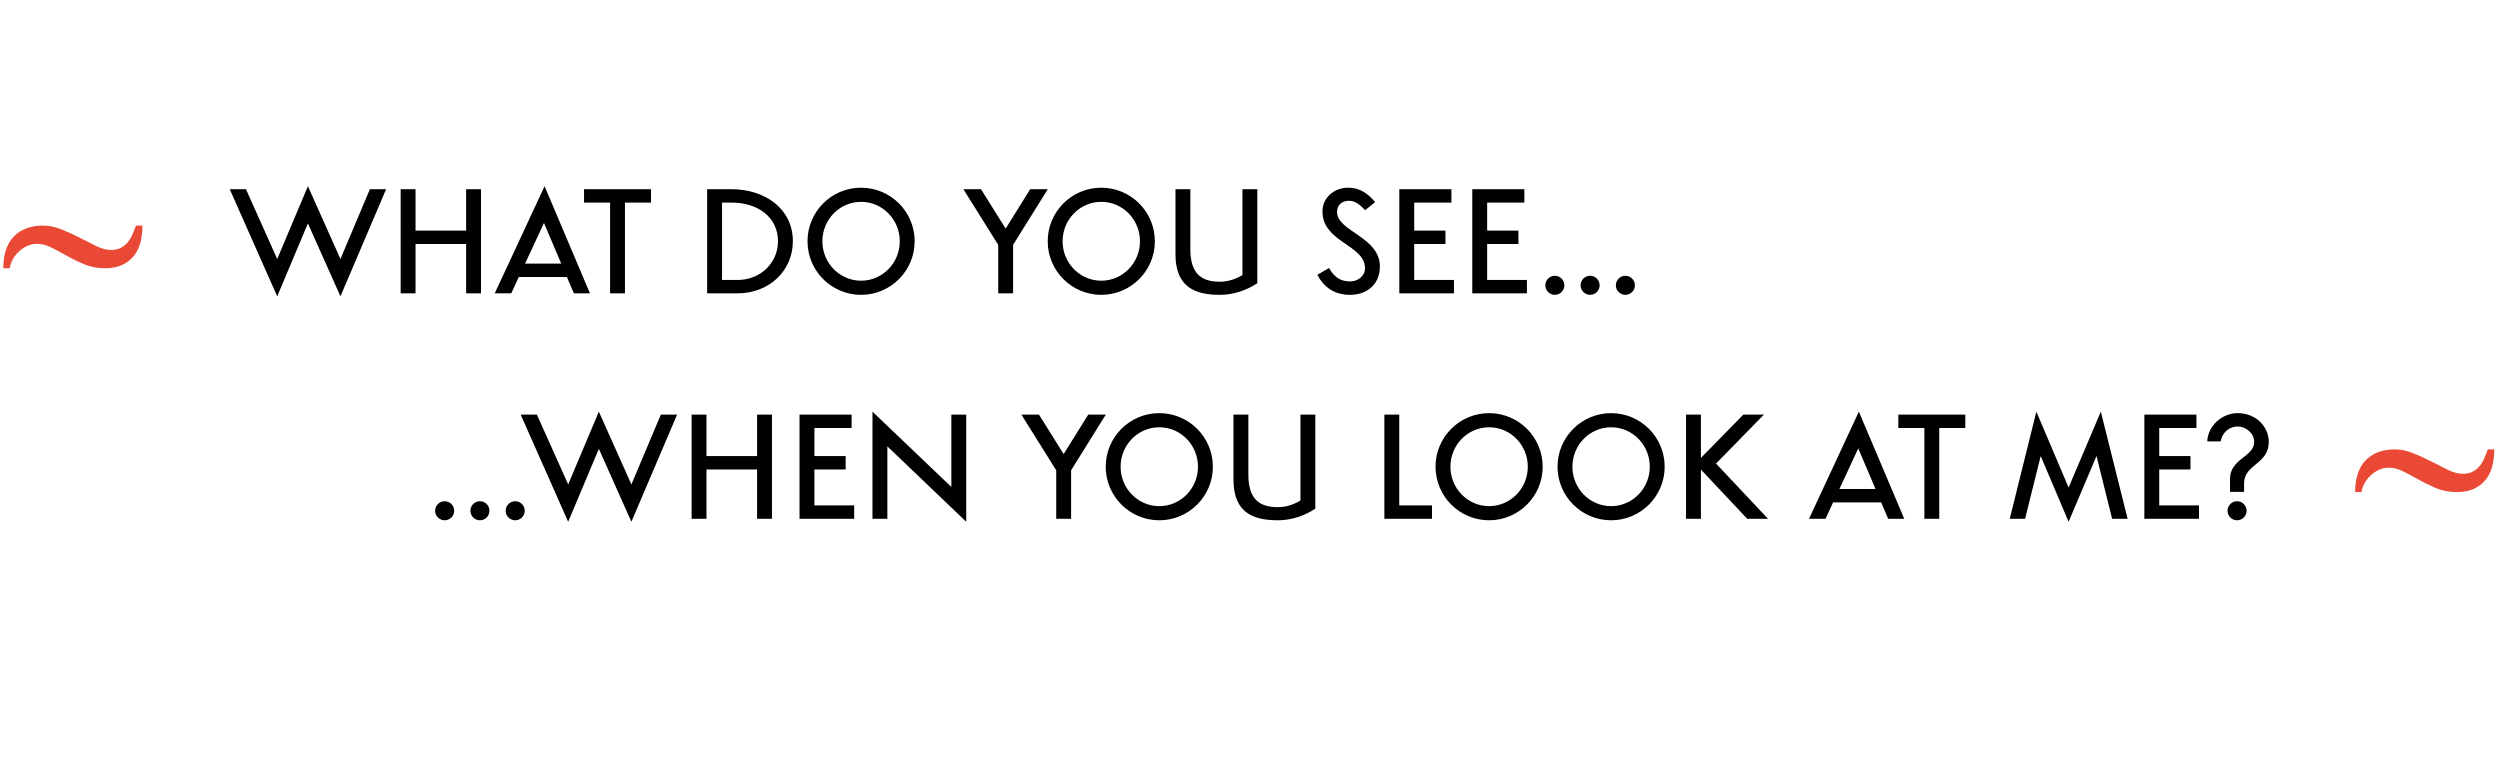
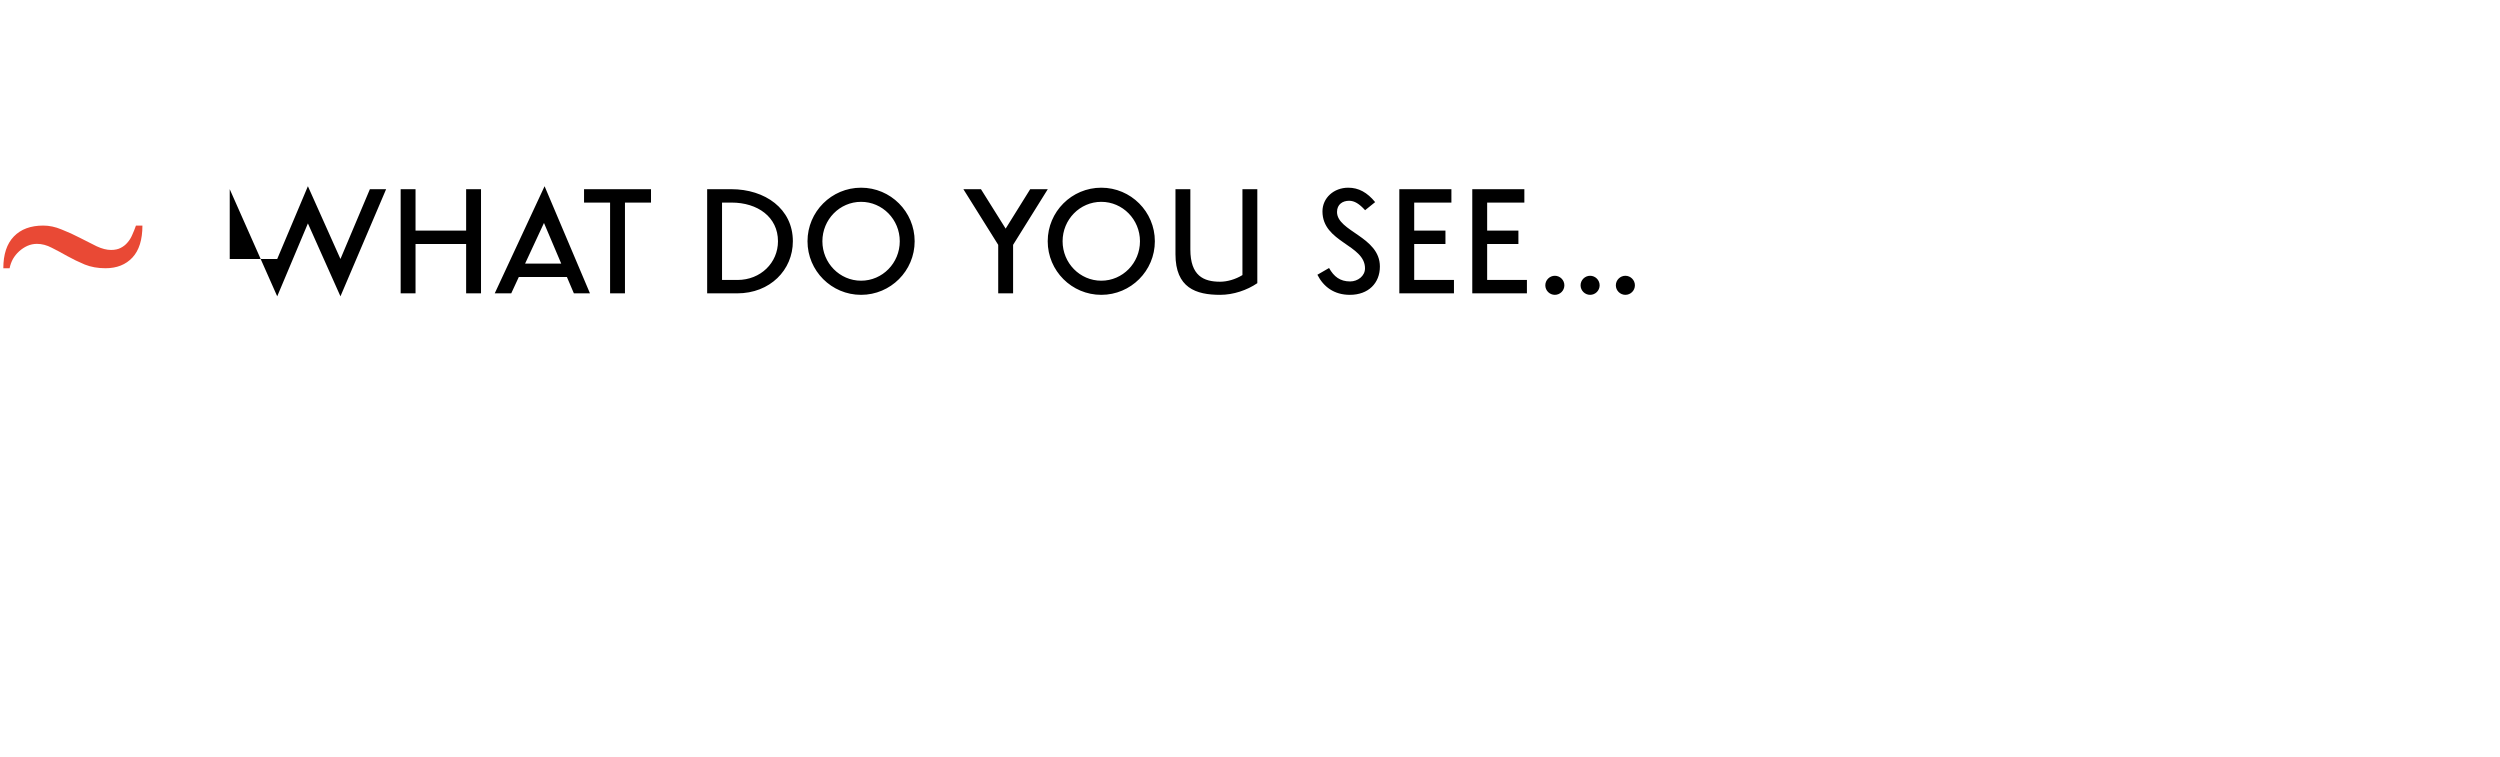
<svg xmlns="http://www.w3.org/2000/svg" width="793" height="240" viewBox="0 0 793 240" fill="none">
-   <path d="M72.871 60.01L87.932 93.995L97.667 70.866L107.992 93.995L122.477 60.01H117.329L107.992 82.15L97.667 59.066L87.932 82.15L78.019 60.01H72.871ZM127.088 93.051H131.808V77.401H147.857V93.051H152.577V60.01H147.857V73.153H131.808V60.01H127.088V93.051ZM162.165 93.051L164.569 87.859H179.821L182.033 93.051H187.137L172.741 59.066L156.928 93.051H162.165ZM166.56 83.611L172.549 70.719L178.021 83.611H166.56ZM198.238 64.258H206.498V60.01H185.258V64.258H193.518V93.051H198.238V64.258ZM233.839 93.051C244.268 93.051 251.495 85.646 251.495 76.531C251.495 66.19 242.66 60.01 231.951 60.01H224.31V93.051H233.839ZM232.054 64.258C240.314 64.258 246.775 68.831 246.775 76.531C246.775 83.331 241.303 88.803 233.928 88.803H229.03V64.258H232.054ZM290.126 76.531C290.126 67.149 282.515 59.538 273.133 59.538C263.752 59.538 256.141 67.149 256.141 76.531C256.141 85.912 263.752 93.523 273.133 93.523C282.515 93.523 290.126 85.912 290.126 76.531ZM273.133 64.022C279.919 64.022 285.406 69.627 285.406 76.531C285.406 83.434 279.919 89.039 273.133 89.039C266.348 89.039 260.861 83.434 260.861 76.531C260.861 69.627 266.348 64.022 273.133 64.022ZM332.357 60.01H326.781L318.993 72.518L311.161 60.01H305.585L316.633 77.666V93.051H321.353V77.666L332.357 60.01ZM366.319 76.531C366.319 67.149 358.708 59.538 349.327 59.538C339.946 59.538 332.334 67.149 332.334 76.531C332.334 85.912 339.946 93.523 349.327 93.523C358.708 93.523 366.319 85.912 366.319 76.531ZM349.327 64.022C356.112 64.022 361.599 69.627 361.599 76.531C361.599 83.434 356.112 89.039 349.327 89.039C342.542 89.039 337.055 83.434 337.055 76.531C337.055 69.627 342.542 64.022 349.327 64.022ZM394.101 87.254C391.888 88.626 389.233 89.363 387.021 89.363C381.784 89.363 377.58 87.49 377.58 79.112V60.01H372.86V80.646C372.86 91.296 379.321 93.523 387.021 93.523C391.239 93.523 395.561 92.048 398.821 89.821V60.01H394.101V87.254ZM417.876 87.151C419.809 90.971 423.187 93.523 428.172 93.523C434.072 93.523 437.701 89.791 437.701 84.555C437.701 75.07 424.101 73.433 424.101 67.238C424.101 64.774 425.945 63.683 427.936 63.683C429.633 63.683 431.167 64.642 433.01 66.677L436.196 64.111C433.689 61.042 430.96 59.538 427.656 59.538C423.113 59.538 419.484 62.754 419.484 67.046C419.484 76.914 432.981 77.607 432.981 85.115C432.981 87.579 430.665 89.275 428.261 89.275C425.089 89.275 423.113 87.756 421.579 85.012L417.876 87.151ZM448.585 77.401H458.497V73.153H448.585V64.258H460.385V60.01H443.865V93.051H461.196V88.803H448.585V77.401ZM471.726 77.401H481.638V73.153H471.726V64.258H483.526V60.01H467.006V93.051H484.338V88.803H471.726V77.401ZM493.196 87.475C491.544 87.475 490.172 88.847 490.172 90.499C490.172 92.166 491.544 93.523 493.196 93.523C494.862 93.523 496.219 92.166 496.219 90.499C496.219 88.847 494.862 87.475 493.196 87.475ZM504.382 87.475C502.73 87.475 501.358 88.847 501.358 90.499C501.358 92.166 502.73 93.523 504.382 93.523C506.049 93.523 507.406 92.166 507.406 90.499C507.406 88.847 506.049 87.475 504.382 87.475ZM515.569 87.475C513.917 87.475 512.545 88.847 512.545 90.499C512.545 92.166 513.917 93.523 515.569 93.523C517.236 93.523 518.593 92.166 518.593 90.499C518.593 88.847 517.236 87.475 515.569 87.475Z" fill="black" />
-   <path d="M141.048 158.986C139.396 158.986 138.024 160.357 138.024 162.009C138.024 163.676 139.396 165.033 141.048 165.033C142.715 165.033 144.072 163.676 144.072 162.009C144.072 160.357 142.715 158.986 141.048 158.986ZM152.234 158.986C150.582 158.986 149.211 160.357 149.211 162.009C149.211 163.676 150.582 165.033 152.234 165.033C153.901 165.033 155.258 163.676 155.258 162.009C155.258 160.357 153.901 158.986 152.234 158.986ZM163.421 158.986C161.769 158.986 160.397 160.357 160.397 162.009C160.397 163.676 161.769 165.033 163.421 165.033C165.088 165.033 166.445 163.676 166.445 162.009C166.445 160.357 165.088 158.986 163.421 158.986ZM165.161 131.52L180.222 165.505L189.957 142.377L200.282 165.505L214.767 131.52H209.619L200.282 153.661L189.957 130.576L180.222 153.661L170.309 131.52H165.161ZM219.378 164.561H224.098V148.911H240.147V164.561H244.867V131.52H240.147V144.663H224.098V131.52H219.378V164.561ZM258.33 148.911H268.242V144.663H258.33V135.768H270.13V131.52H253.61V164.561H270.942V160.313H258.33V148.911ZM301.768 131.52V154.457L276.751 130.576V164.561H281.471V141.58L306.488 165.505V131.52H301.768ZM350.758 131.52H345.183L337.394 144.029L329.562 131.52H323.986L335.034 149.176V164.561H339.754V149.176L350.758 131.52ZM384.721 148.041C384.721 138.659 377.109 131.048 367.728 131.048C358.347 131.048 350.736 138.659 350.736 148.041C350.736 157.422 358.347 165.033 367.728 165.033C377.109 165.033 384.721 157.422 384.721 148.041ZM367.728 135.532C374.513 135.532 380 141.137 380 148.041C380 154.944 374.513 160.549 367.728 160.549C360.943 160.549 355.456 154.944 355.456 148.041C355.456 141.137 360.943 135.532 367.728 135.532ZM412.502 158.764C410.29 160.136 407.634 160.874 405.422 160.874C400.186 160.874 395.982 159 395.982 150.622V131.52H391.261V152.156C391.261 162.806 397.722 165.033 405.422 165.033C409.641 165.033 413.962 163.558 417.222 161.331V131.52H412.502V158.764ZM443.845 131.52H439.124V164.561H454.229V160.313H443.845V131.52ZM489.337 148.041C489.337 138.659 481.725 131.048 472.344 131.048C462.963 131.048 455.352 138.659 455.352 148.041C455.352 157.422 462.963 165.033 472.344 165.033C481.725 165.033 489.337 157.422 489.337 148.041ZM472.344 135.532C479.129 135.532 484.616 141.137 484.616 148.041C484.616 154.944 479.129 160.549 472.344 160.549C465.559 160.549 460.072 154.944 460.072 148.041C460.072 141.137 465.559 135.532 472.344 135.532ZM528.033 148.041C528.033 138.659 520.422 131.048 511.041 131.048C501.66 131.048 494.048 138.659 494.048 148.041C494.048 157.422 501.66 165.033 511.041 165.033C520.422 165.033 528.033 157.422 528.033 148.041ZM511.041 135.532C517.826 135.532 523.313 141.137 523.313 148.041C523.313 154.944 517.826 160.549 511.041 160.549C504.256 160.549 498.769 154.944 498.769 148.041C498.769 141.137 504.256 135.532 511.041 135.532ZM534.81 131.52V164.561H539.53V148.94L554.222 164.561H560.815L544.324 147.038L559.517 131.52H552.983L539.53 145.253V131.52H534.81ZM579.057 164.561L581.461 159.369H596.713L598.926 164.561H604.03L589.633 130.576L573.821 164.561H579.057ZM583.453 155.121L589.441 142.229L594.914 155.121H583.453ZM615.13 135.768H623.391V131.52H602.15V135.768H610.41V164.561H615.13V135.768ZM656.16 165.505L665.01 144.648L669.966 164.561H674.878L666.382 130.576L656.16 154.649L645.938 130.576L637.486 164.561H642.353L647.309 144.648L656.16 165.505ZM684.908 148.911H694.82V144.663H684.908V135.768H696.708V131.52H680.188V164.561H697.519V160.313H684.908V148.911ZM711.822 153.366C711.822 147.17 719.655 147.303 719.655 140.193C719.655 135.414 715.701 131.048 709.786 131.048C704.771 131.048 700.331 135.119 700.14 140.016H704.388C704.875 137.376 706.895 135.296 709.786 135.296C712.486 135.296 715.023 137.494 715.023 140.193C715.023 144.958 707.353 145.415 707.353 151.935V156.021H711.822V153.366ZM712.619 162.009C712.619 160.357 711.262 158.986 709.595 158.986C707.943 158.986 706.571 160.357 706.571 162.009C706.571 163.676 707.943 165.033 709.595 165.033C711.262 165.033 712.619 163.676 712.619 162.009Z" fill="black" />
+   <path d="M72.871 60.01L87.932 93.995L97.667 70.866L107.992 93.995L122.477 60.01H117.329L107.992 82.15L97.667 59.066L87.932 82.15H72.871ZM127.088 93.051H131.808V77.401H147.857V93.051H152.577V60.01H147.857V73.153H131.808V60.01H127.088V93.051ZM162.165 93.051L164.569 87.859H179.821L182.033 93.051H187.137L172.741 59.066L156.928 93.051H162.165ZM166.56 83.611L172.549 70.719L178.021 83.611H166.56ZM198.238 64.258H206.498V60.01H185.258V64.258H193.518V93.051H198.238V64.258ZM233.839 93.051C244.268 93.051 251.495 85.646 251.495 76.531C251.495 66.19 242.66 60.01 231.951 60.01H224.31V93.051H233.839ZM232.054 64.258C240.314 64.258 246.775 68.831 246.775 76.531C246.775 83.331 241.303 88.803 233.928 88.803H229.03V64.258H232.054ZM290.126 76.531C290.126 67.149 282.515 59.538 273.133 59.538C263.752 59.538 256.141 67.149 256.141 76.531C256.141 85.912 263.752 93.523 273.133 93.523C282.515 93.523 290.126 85.912 290.126 76.531ZM273.133 64.022C279.919 64.022 285.406 69.627 285.406 76.531C285.406 83.434 279.919 89.039 273.133 89.039C266.348 89.039 260.861 83.434 260.861 76.531C260.861 69.627 266.348 64.022 273.133 64.022ZM332.357 60.01H326.781L318.993 72.518L311.161 60.01H305.585L316.633 77.666V93.051H321.353V77.666L332.357 60.01ZM366.319 76.531C366.319 67.149 358.708 59.538 349.327 59.538C339.946 59.538 332.334 67.149 332.334 76.531C332.334 85.912 339.946 93.523 349.327 93.523C358.708 93.523 366.319 85.912 366.319 76.531ZM349.327 64.022C356.112 64.022 361.599 69.627 361.599 76.531C361.599 83.434 356.112 89.039 349.327 89.039C342.542 89.039 337.055 83.434 337.055 76.531C337.055 69.627 342.542 64.022 349.327 64.022ZM394.101 87.254C391.888 88.626 389.233 89.363 387.021 89.363C381.784 89.363 377.58 87.49 377.58 79.112V60.01H372.86V80.646C372.86 91.296 379.321 93.523 387.021 93.523C391.239 93.523 395.561 92.048 398.821 89.821V60.01H394.101V87.254ZM417.876 87.151C419.809 90.971 423.187 93.523 428.172 93.523C434.072 93.523 437.701 89.791 437.701 84.555C437.701 75.07 424.101 73.433 424.101 67.238C424.101 64.774 425.945 63.683 427.936 63.683C429.633 63.683 431.167 64.642 433.01 66.677L436.196 64.111C433.689 61.042 430.96 59.538 427.656 59.538C423.113 59.538 419.484 62.754 419.484 67.046C419.484 76.914 432.981 77.607 432.981 85.115C432.981 87.579 430.665 89.275 428.261 89.275C425.089 89.275 423.113 87.756 421.579 85.012L417.876 87.151ZM448.585 77.401H458.497V73.153H448.585V64.258H460.385V60.01H443.865V93.051H461.196V88.803H448.585V77.401ZM471.726 77.401H481.638V73.153H471.726V64.258H483.526V60.01H467.006V93.051H484.338V88.803H471.726V77.401ZM493.196 87.475C491.544 87.475 490.172 88.847 490.172 90.499C490.172 92.166 491.544 93.523 493.196 93.523C494.862 93.523 496.219 92.166 496.219 90.499C496.219 88.847 494.862 87.475 493.196 87.475ZM504.382 87.475C502.73 87.475 501.358 88.847 501.358 90.499C501.358 92.166 502.73 93.523 504.382 93.523C506.049 93.523 507.406 92.166 507.406 90.499C507.406 88.847 506.049 87.475 504.382 87.475ZM515.569 87.475C513.917 87.475 512.545 88.847 512.545 90.499C512.545 92.166 513.917 93.523 515.569 93.523C517.236 93.523 518.593 92.166 518.593 90.499C518.593 88.847 517.236 87.475 515.569 87.475Z" fill="black" />
  <path d="M45.176 71.551C45.176 76.043 44.121 79.422 42.012 81.688C39.902 83.953 37.051 85.086 33.457 85.086C31.035 85.086 28.848 84.695 26.895 83.914C24.941 83.094 23.086 82.195 21.328 81.219C19.609 80.242 17.969 79.363 16.406 78.582C14.844 77.762 13.281 77.352 11.719 77.352C10.664 77.352 9.648 77.566 8.672 77.996C7.734 78.426 6.875 78.992 6.094 79.695C5.312 80.398 4.648 81.219 4.102 82.156C3.594 83.094 3.242 84.07 3.047 85.086H1.055C1.055 80.672 2.168 77.312 4.395 75.008C6.621 72.703 9.727 71.551 13.711 71.551C15.625 71.551 17.559 71.961 19.512 72.781C21.504 73.562 23.438 74.441 25.312 75.418C27.188 76.394 28.965 77.293 30.645 78.113C32.324 78.894 33.848 79.285 35.215 79.285C36.426 79.285 37.441 79.07 38.262 78.641C39.121 78.211 39.844 77.644 40.43 76.941C41.055 76.238 41.562 75.418 41.953 74.481C42.383 73.543 42.773 72.566 43.125 71.551H45.176Z" fill="#E94935" />
-   <path d="M791.176 142.551C791.176 147.043 790.121 150.422 788.012 152.688C785.902 154.953 783.051 156.086 779.457 156.086C777.035 156.086 774.848 155.695 772.895 154.914C770.941 154.094 769.086 153.195 767.328 152.219C765.609 151.242 763.969 150.363 762.406 149.582C760.844 148.762 759.281 148.352 757.719 148.352C756.664 148.352 755.648 148.566 754.672 148.996C753.734 149.426 752.875 149.992 752.094 150.695C751.312 151.398 750.648 152.219 750.102 153.156C749.594 154.094 749.242 155.07 749.047 156.086H747.055C747.055 151.672 748.168 148.312 750.395 146.008C752.621 143.703 755.727 142.551 759.711 142.551C761.625 142.551 763.559 142.961 765.512 143.781C767.504 144.562 769.438 145.441 771.312 146.418C773.188 147.395 774.965 148.293 776.645 149.113C778.324 149.895 779.848 150.285 781.215 150.285C782.426 150.285 783.441 150.07 784.262 149.641C785.121 149.211 785.844 148.645 786.43 147.941C787.055 147.238 787.562 146.418 787.953 145.48C788.383 144.543 788.773 143.566 789.125 142.551H791.176Z" fill="#E94935" />
</svg>